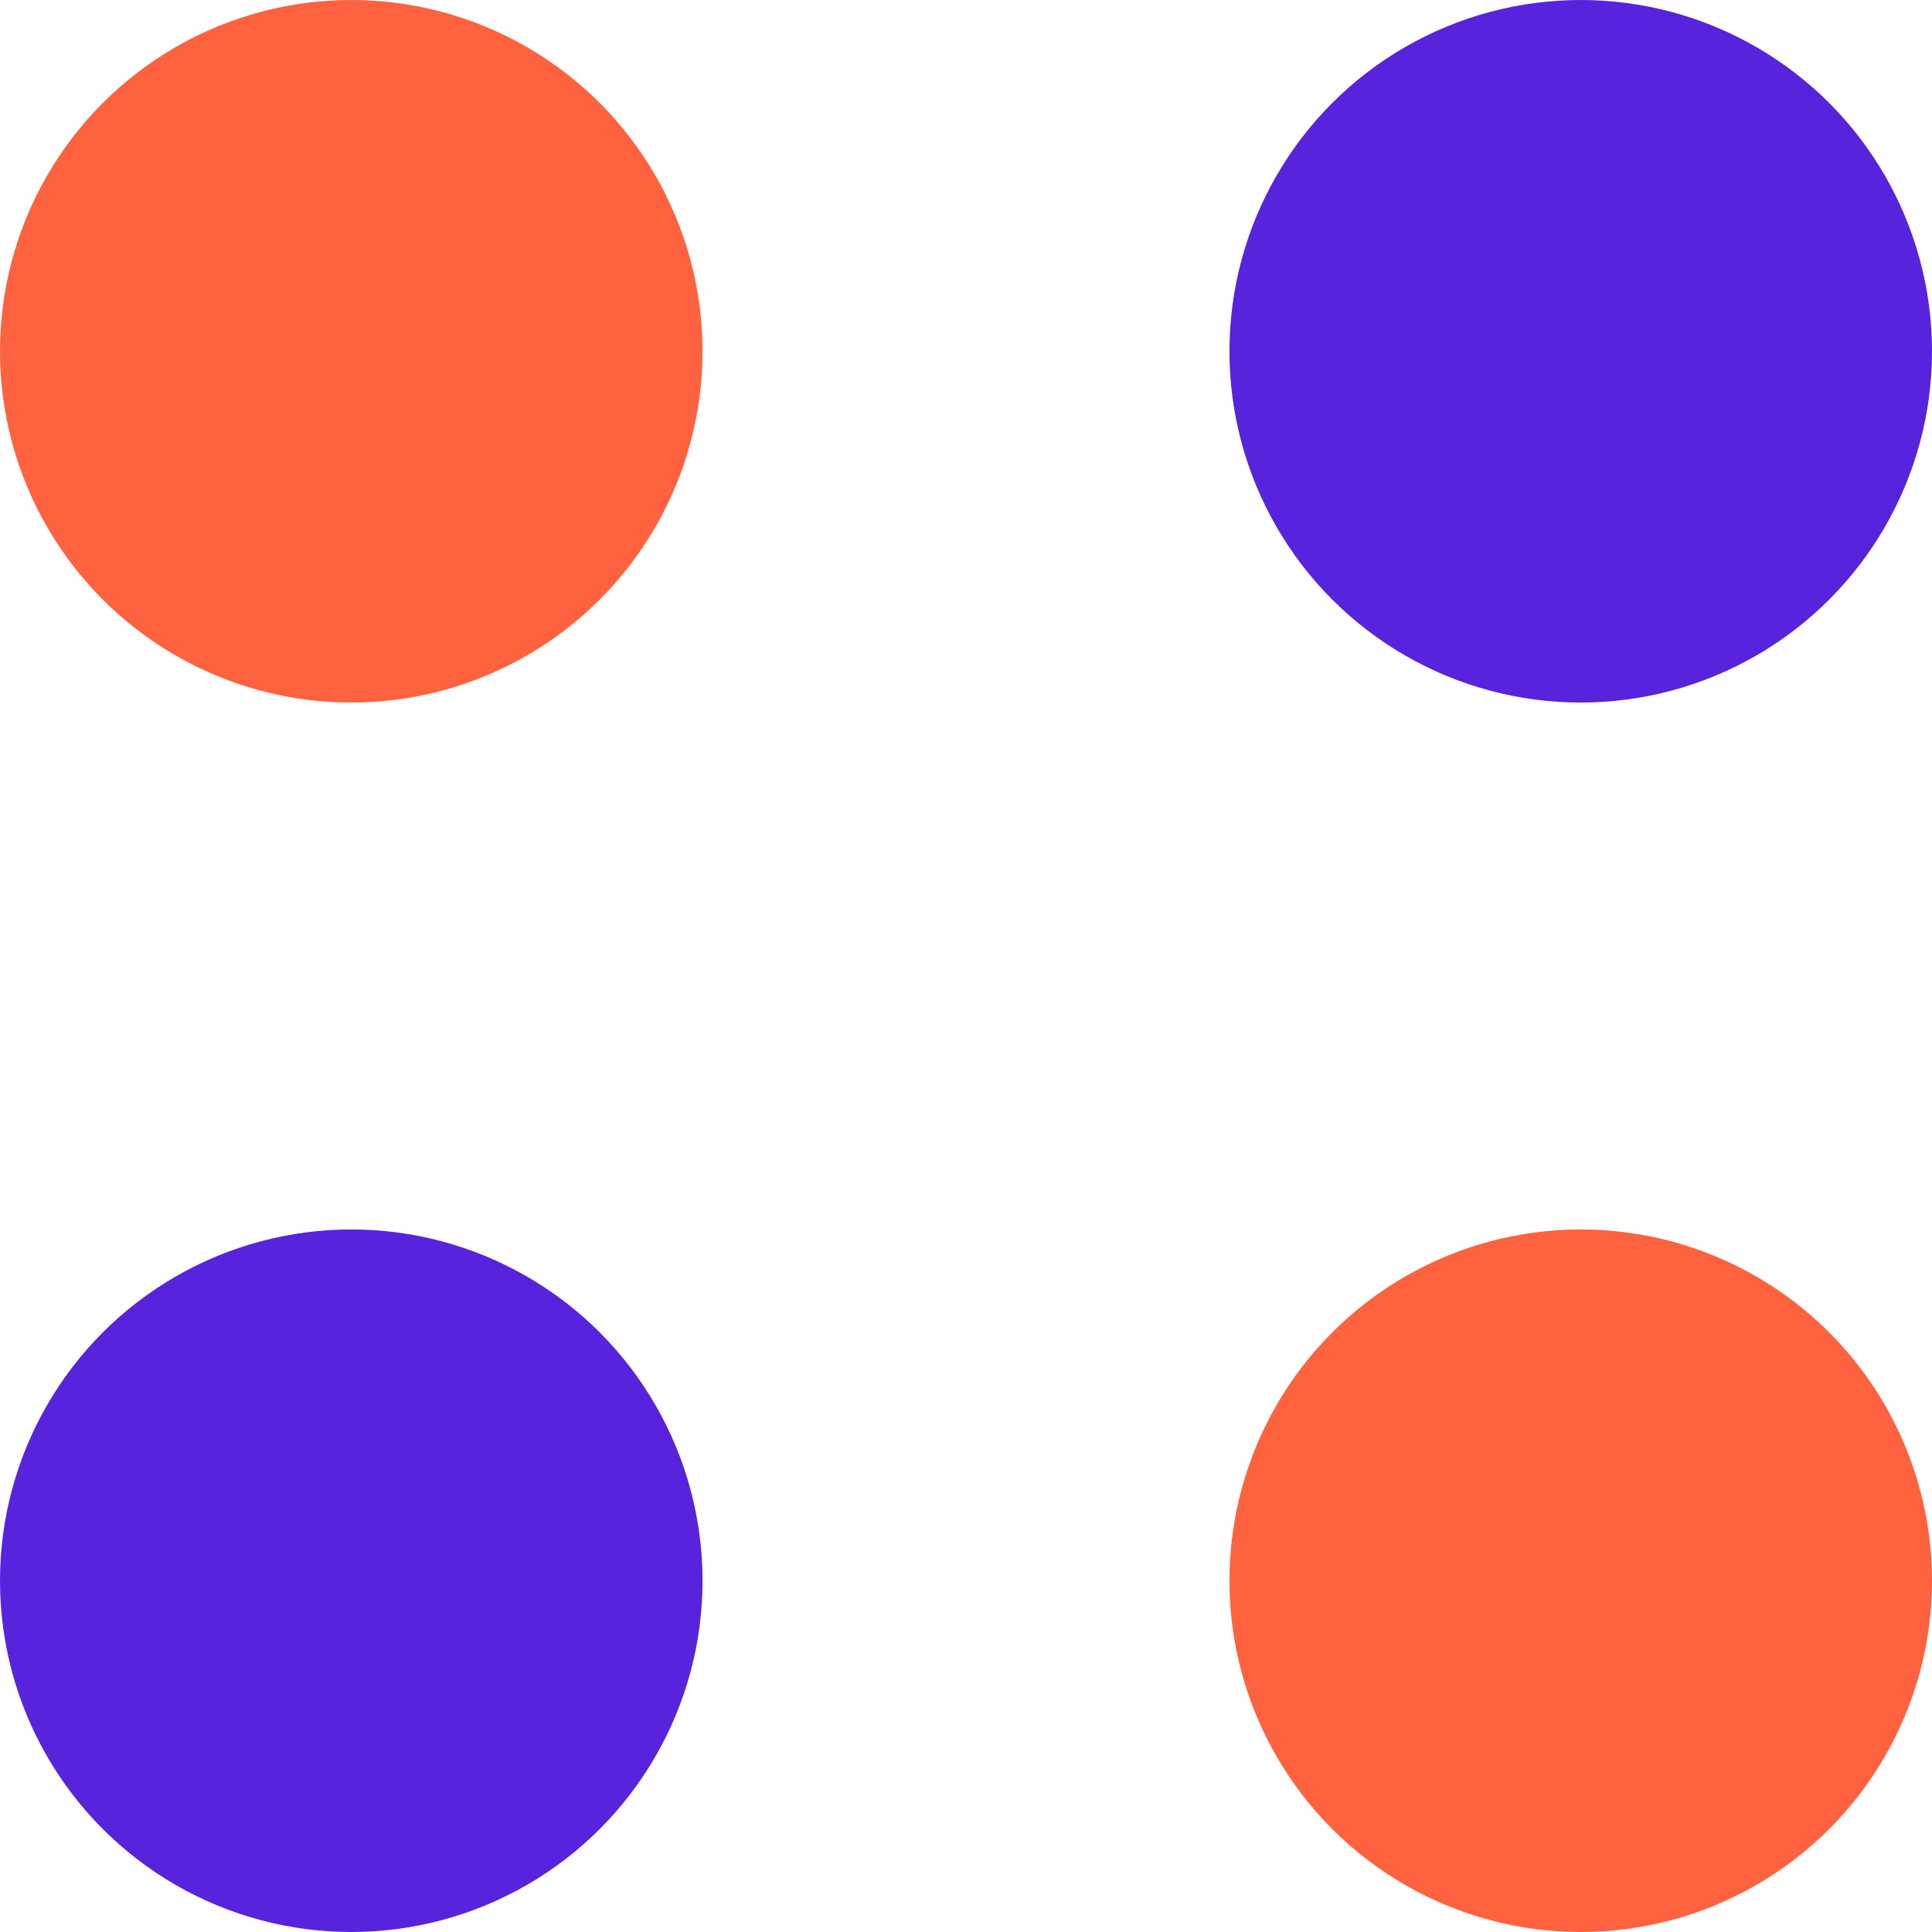
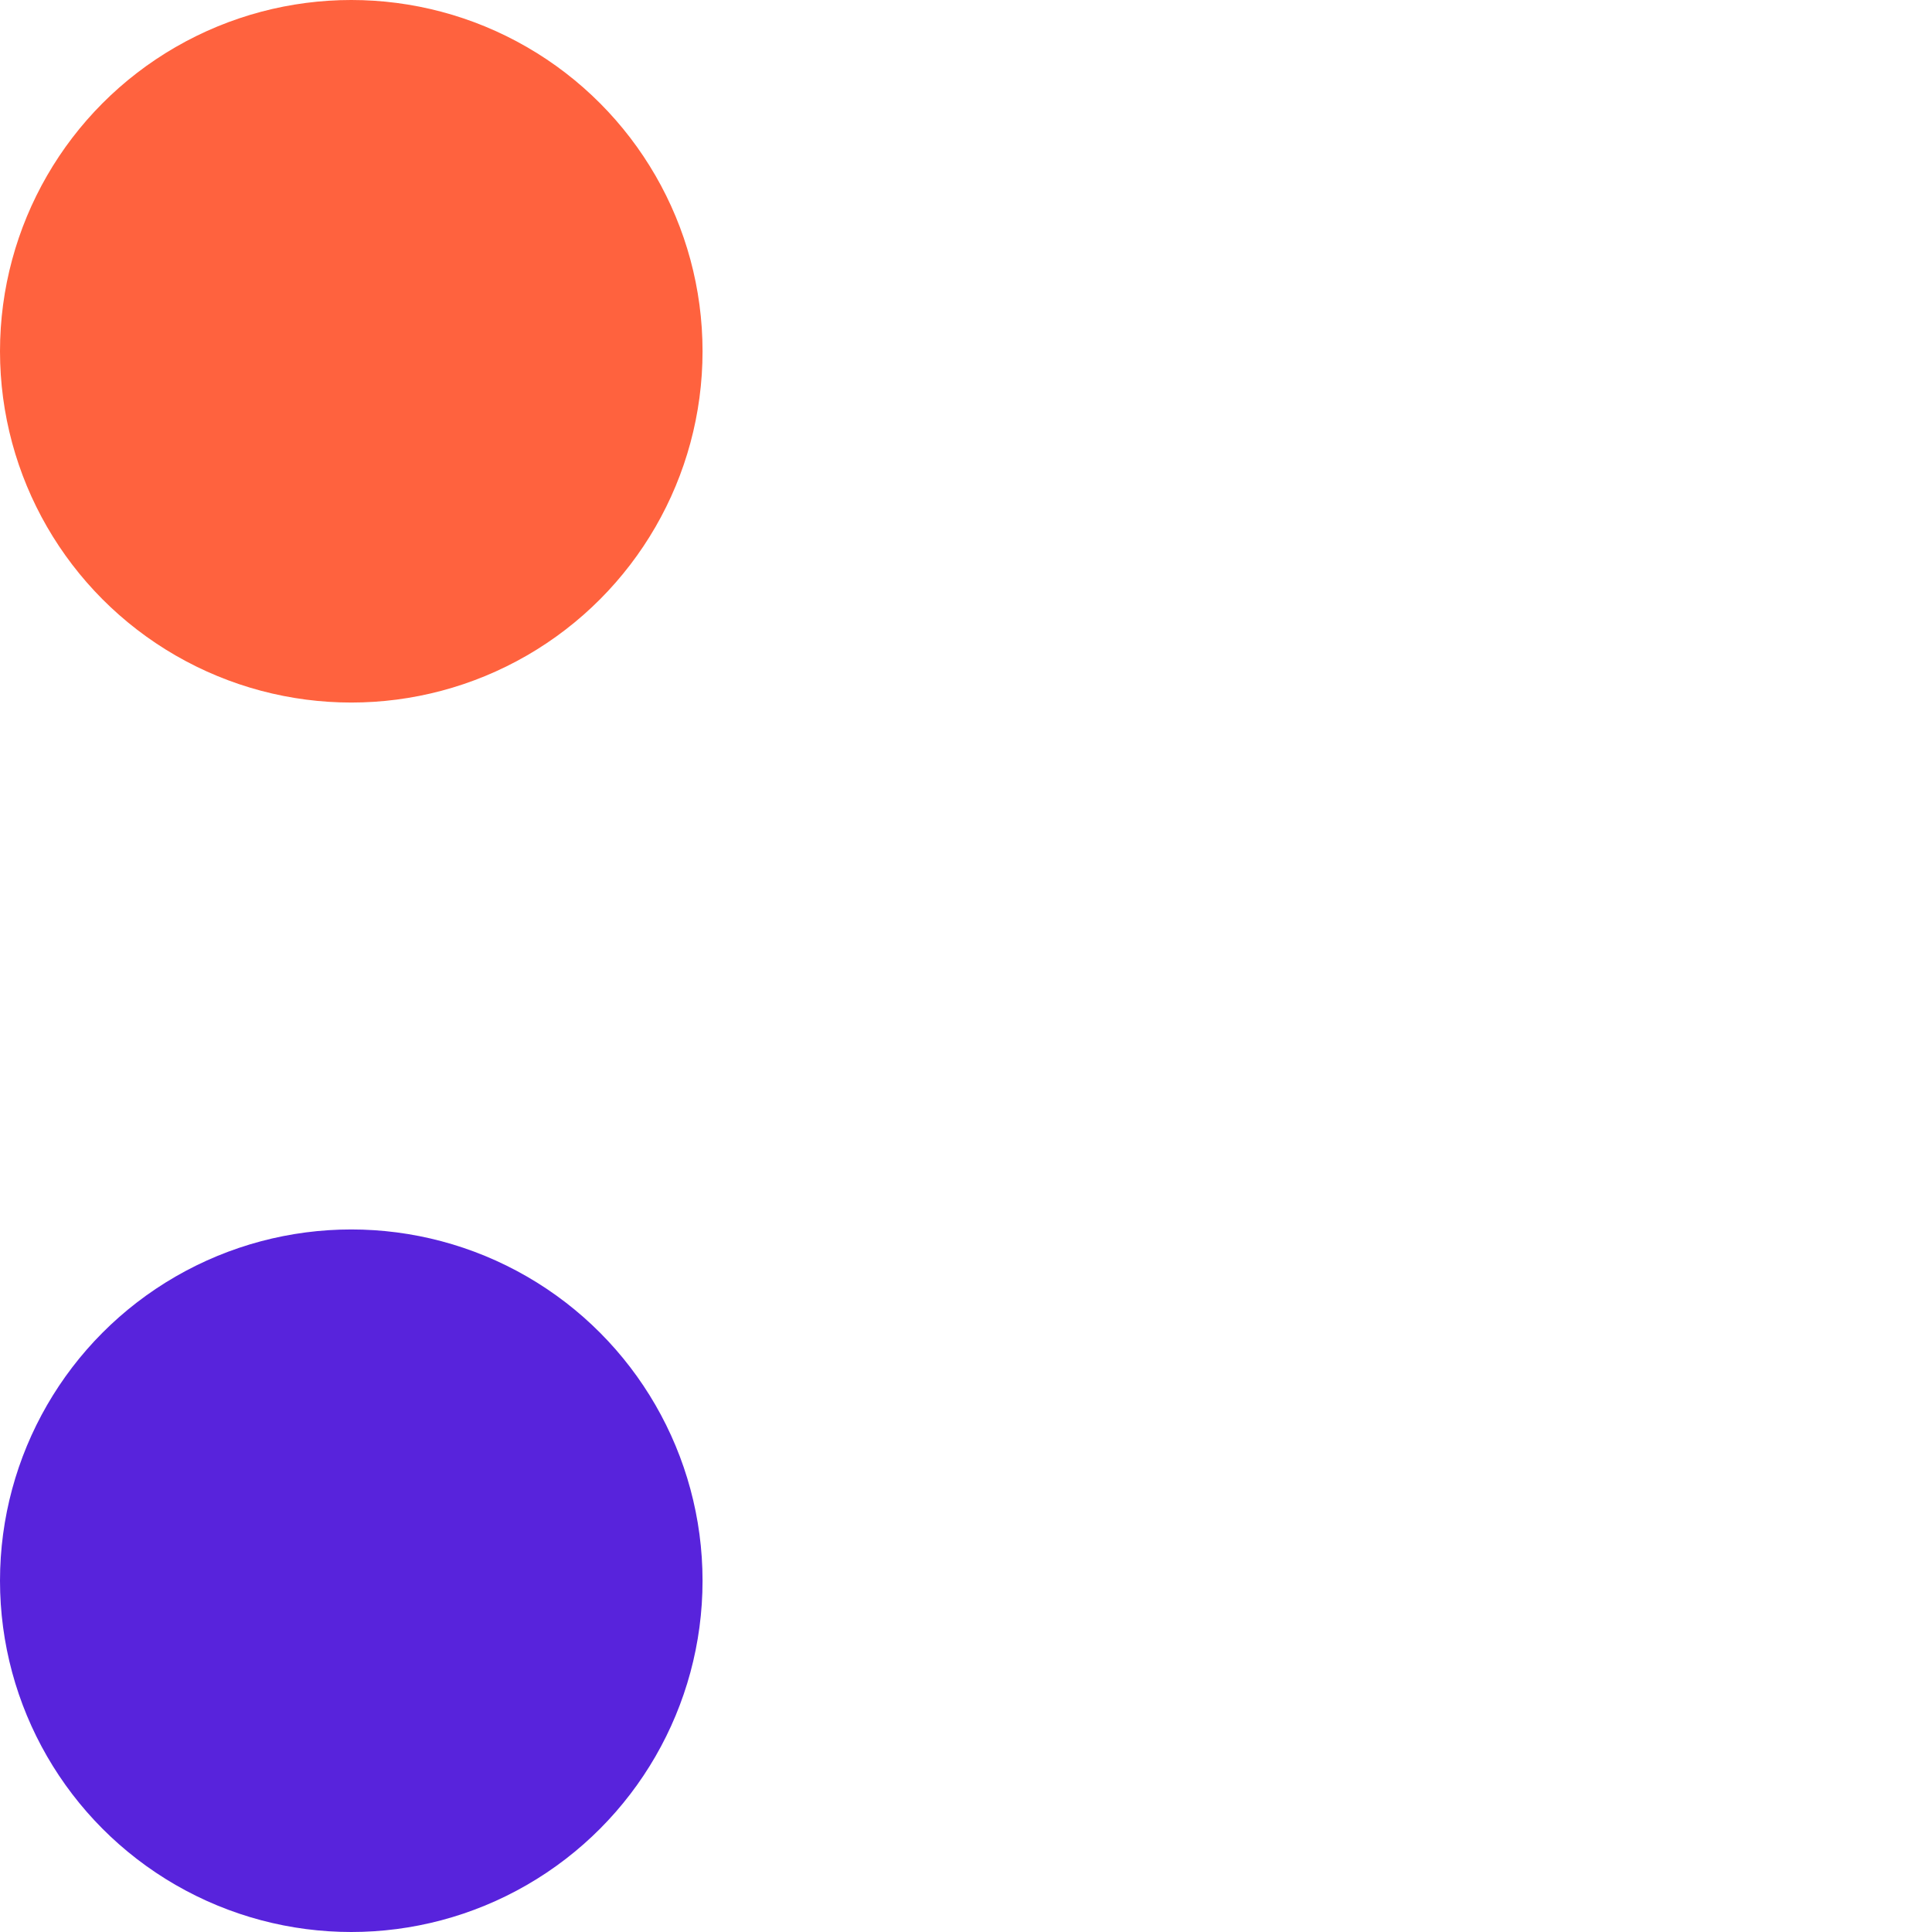
<svg xmlns="http://www.w3.org/2000/svg" width="22" height="22" viewBox="0 0 22 22" fill="none">
  <circle cx="4" cy="4" r="4" fill="#FF623E" />
-   <circle cx="18" cy="4" r="4" fill="#5823DC" />
  <circle cx="4" cy="18" r="4" fill="#5823DC" />
-   <circle cx="18" cy="18" r="4" fill="#FF623E" />
</svg>